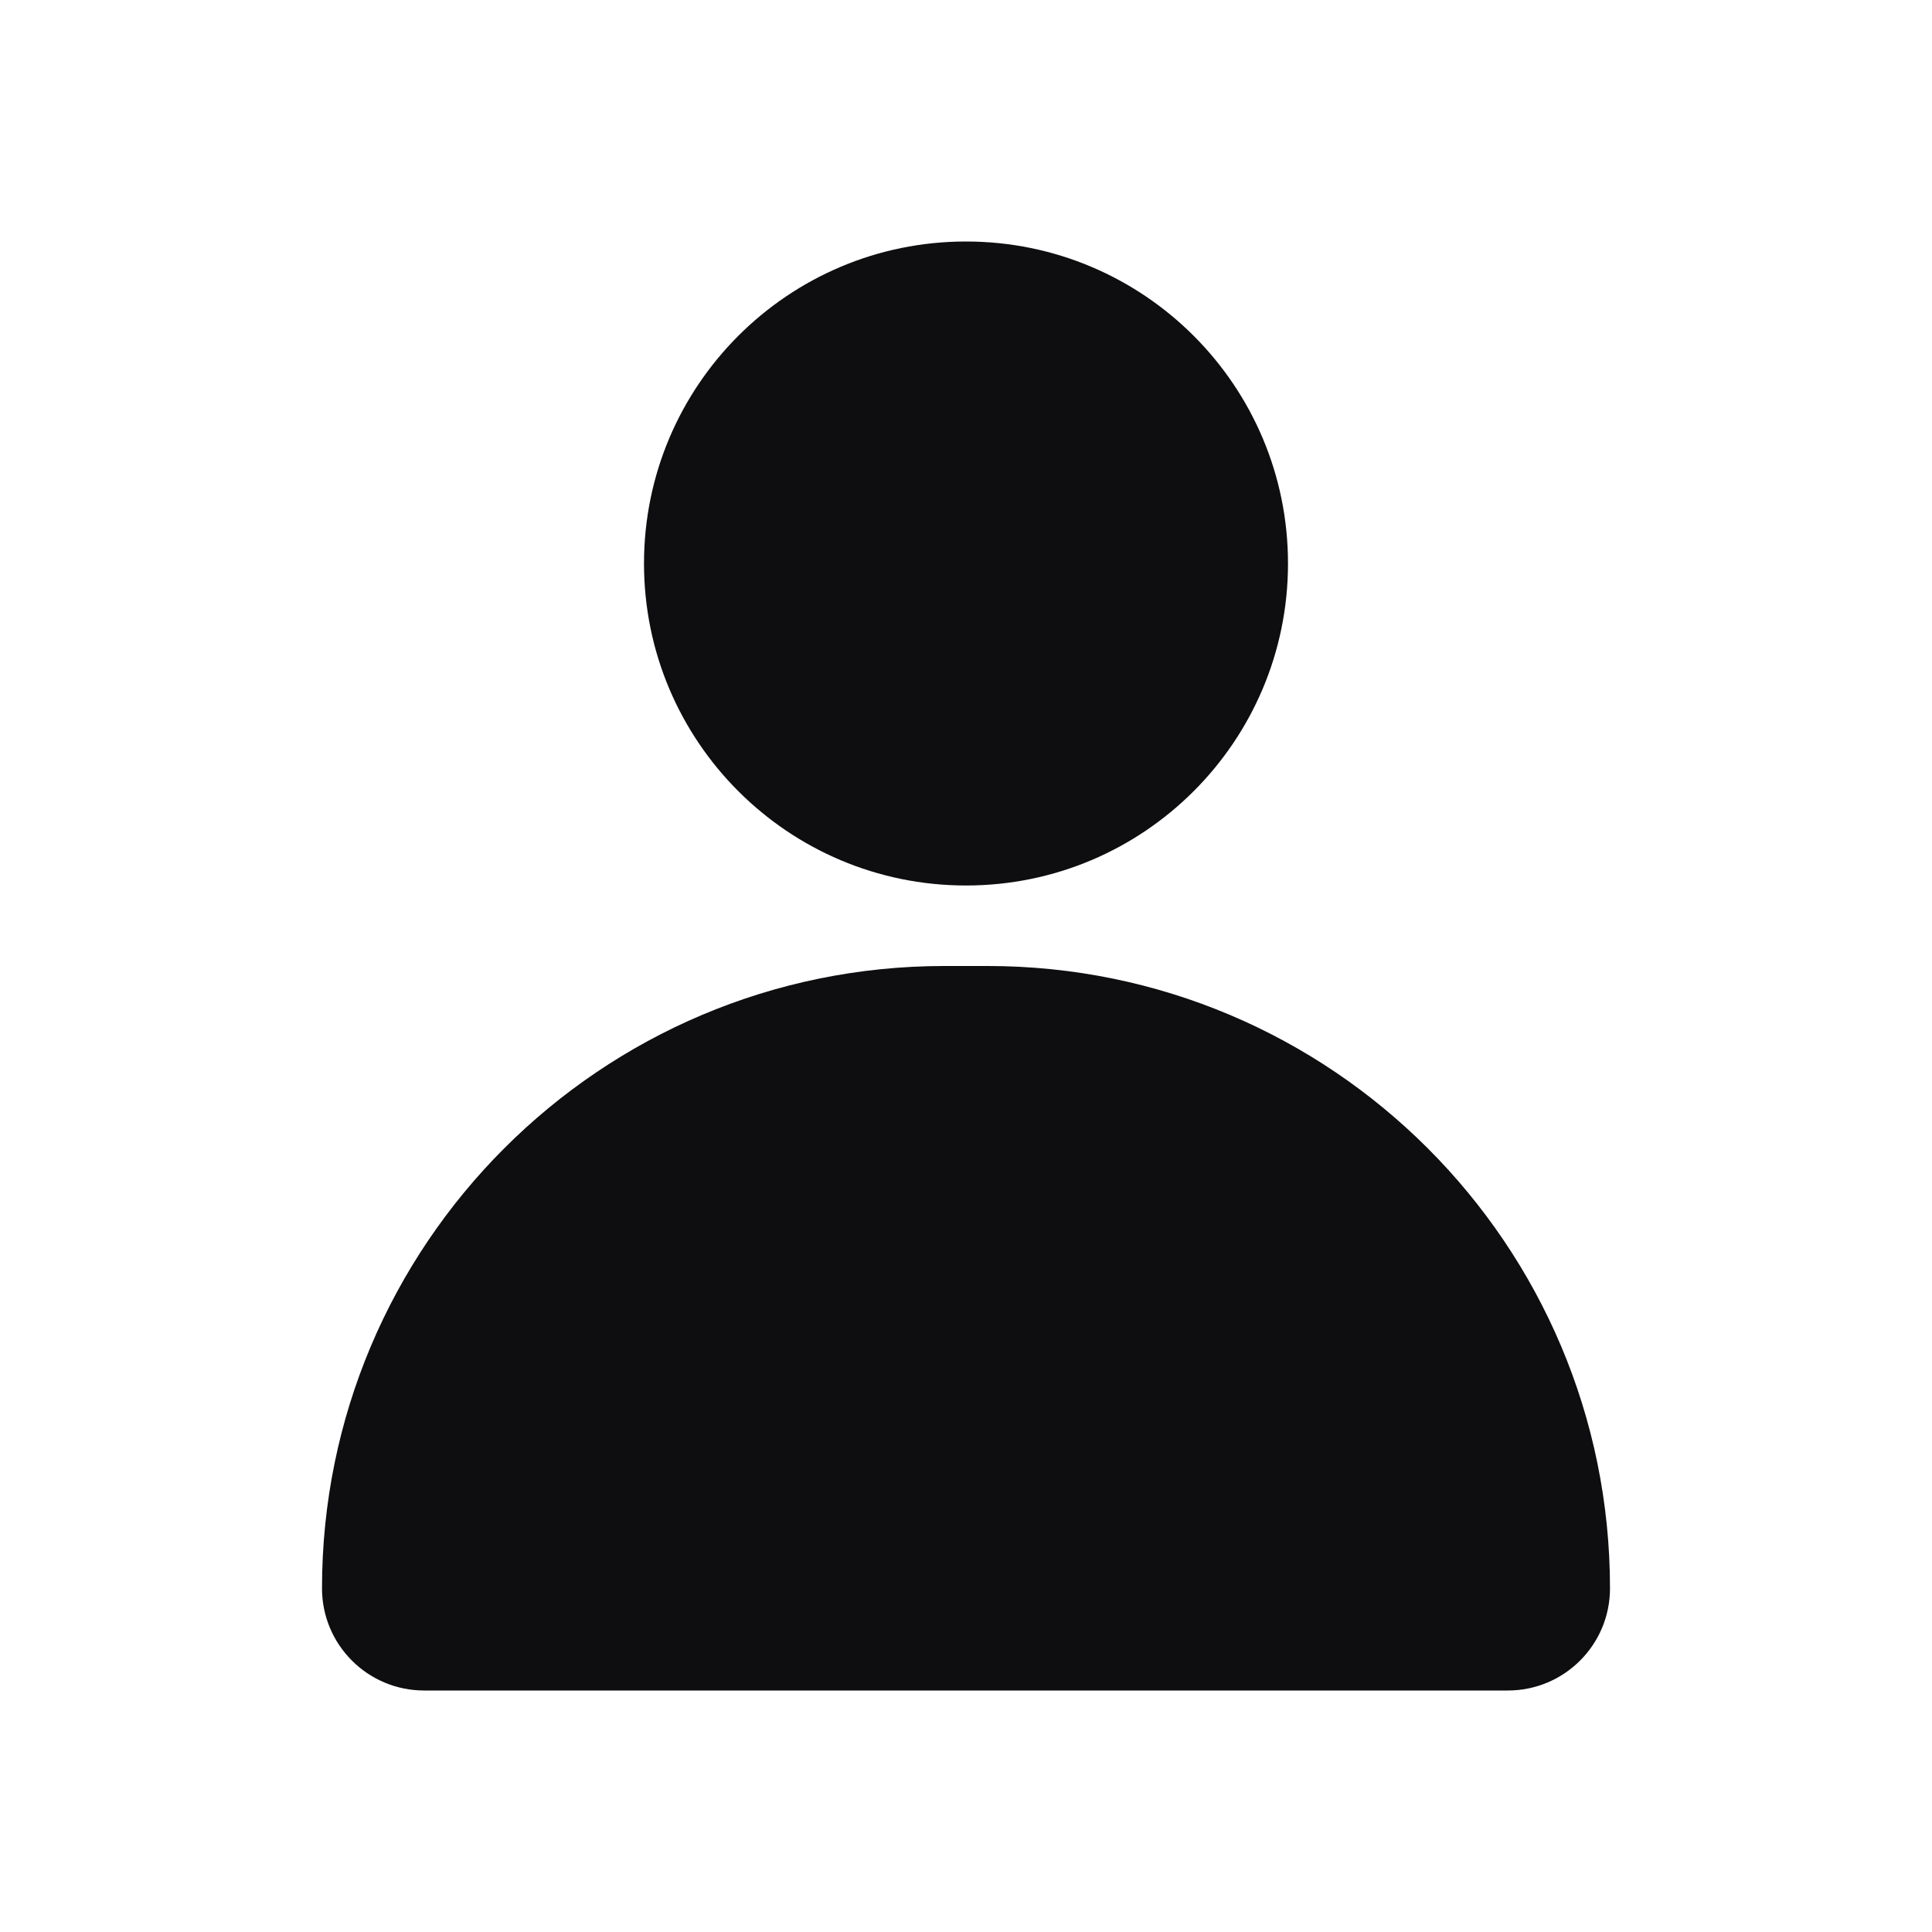
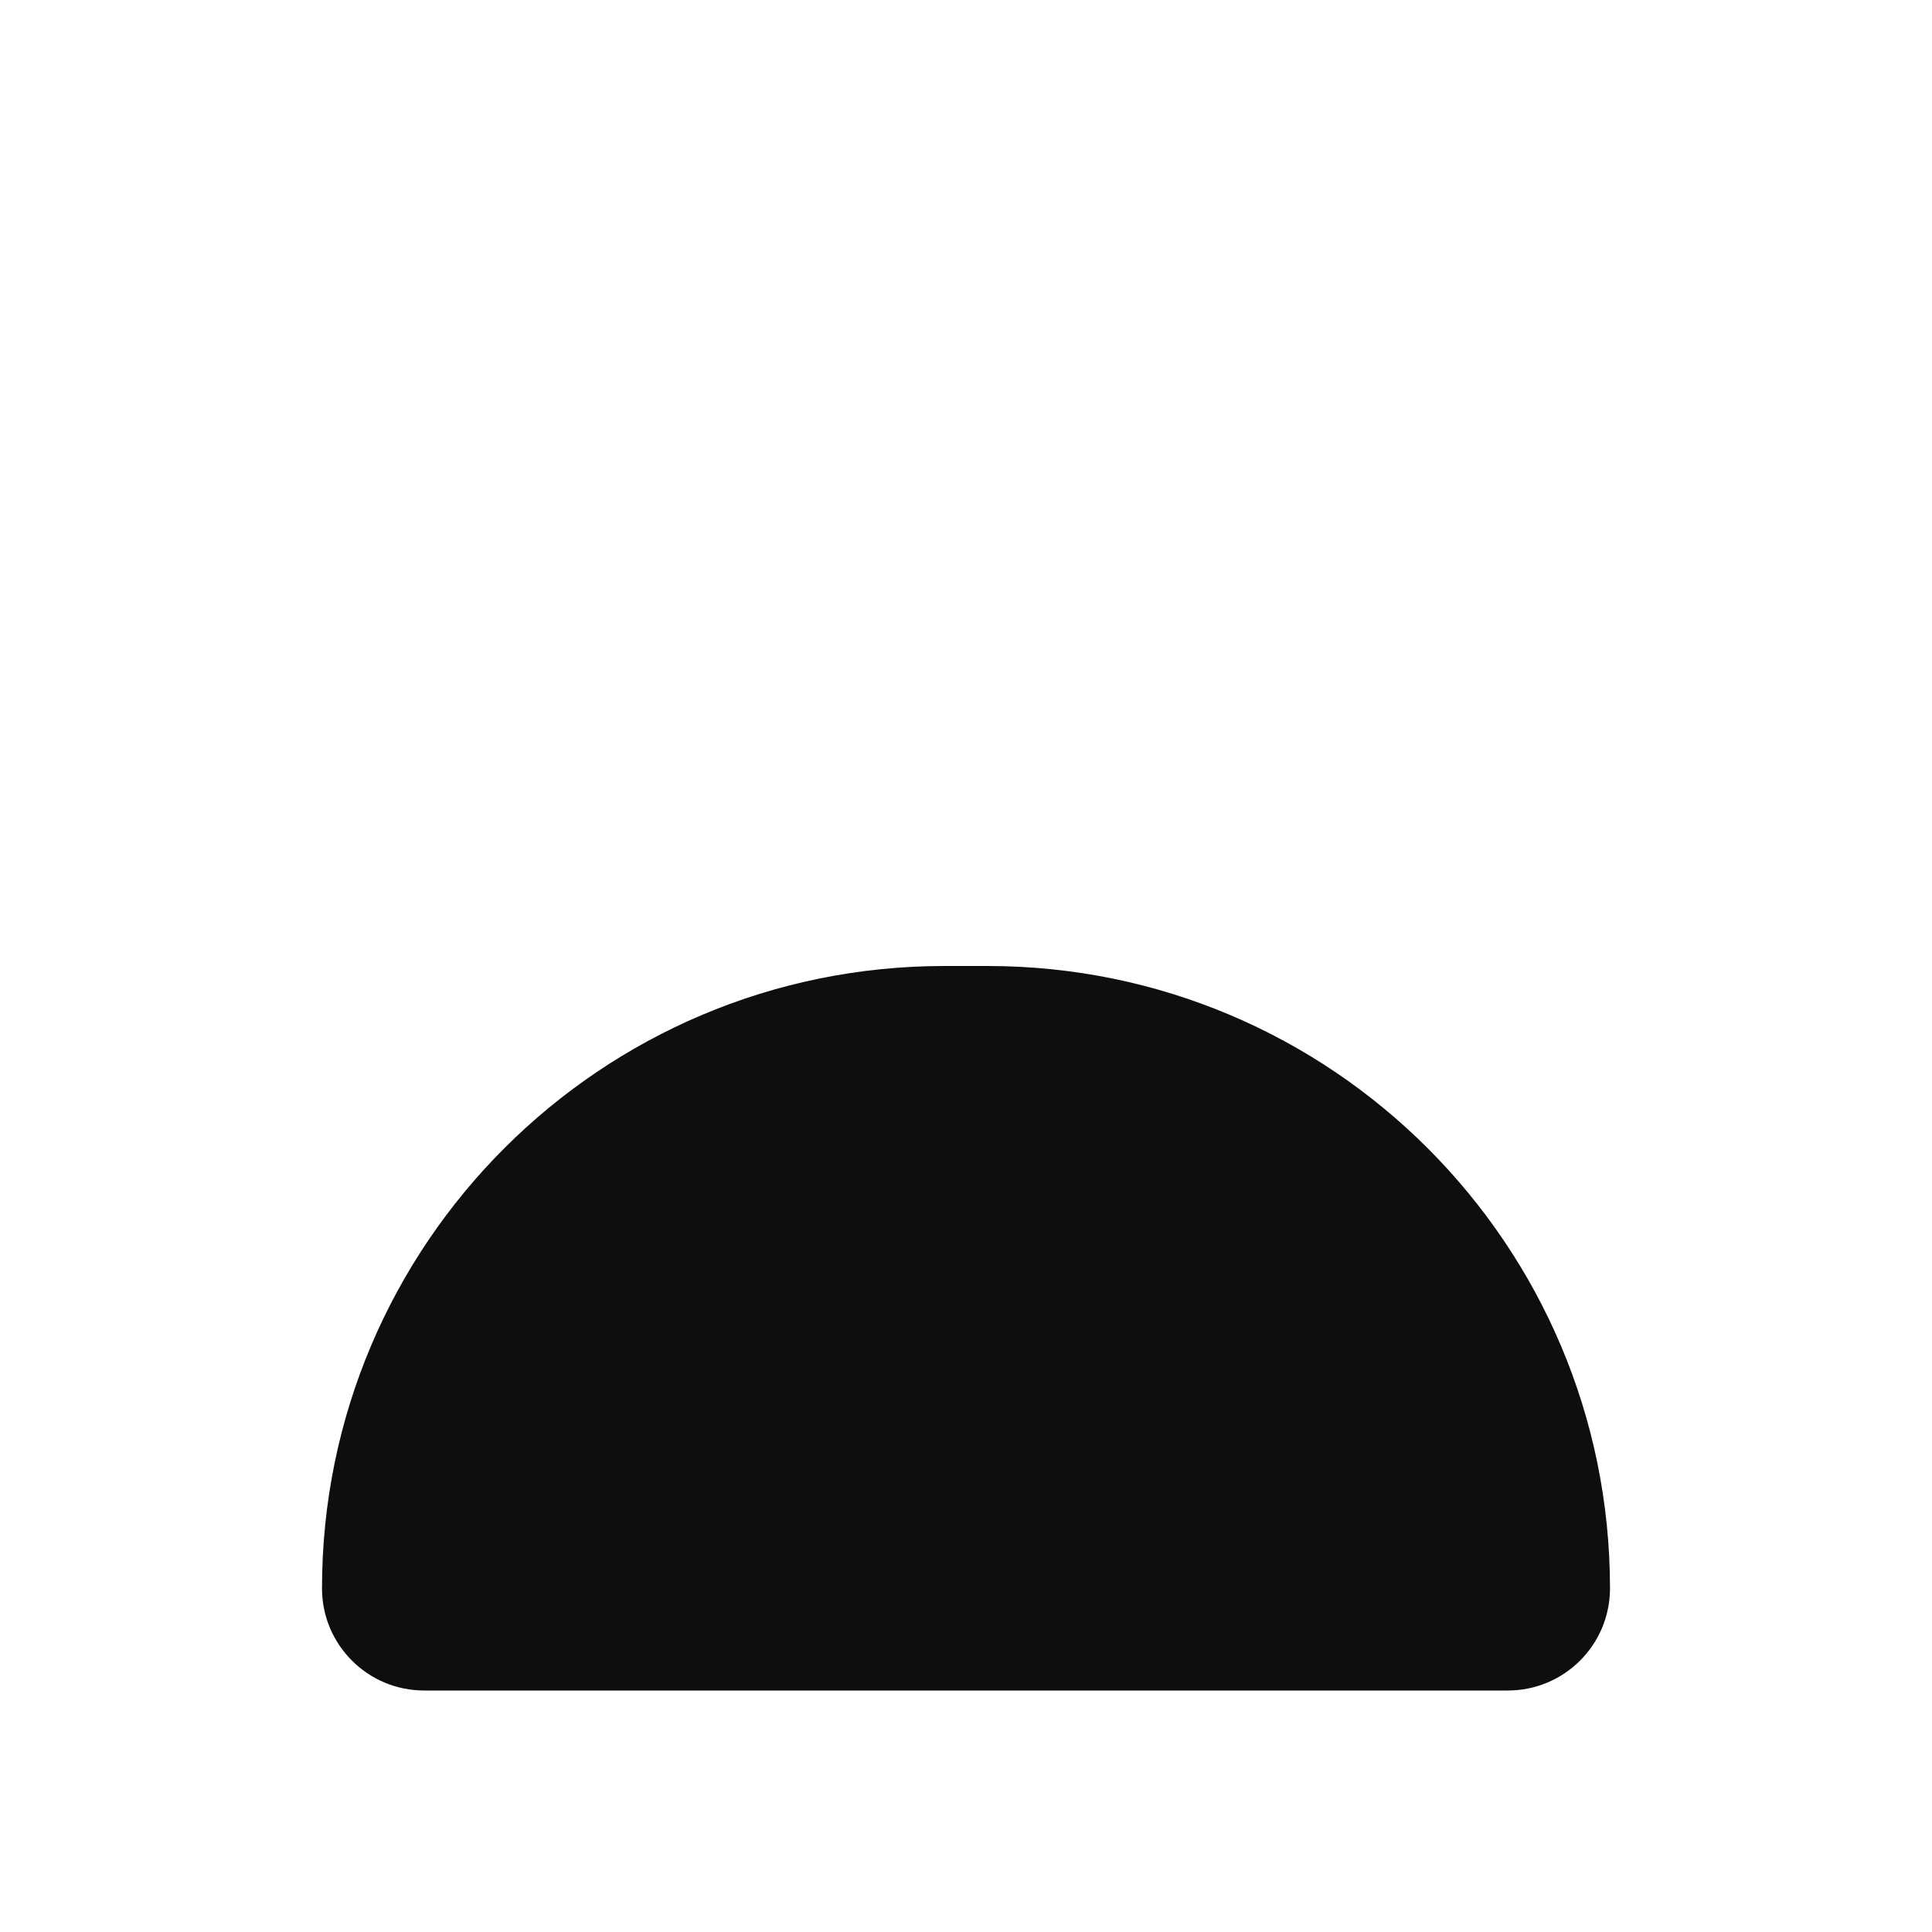
<svg xmlns="http://www.w3.org/2000/svg" width="24" height="24" viewBox="0 0 24 24" fill="none">
-   <path d="M12 3C9.791 3 8 4.791 8 7C8 9.209 9.791 11 12 11C14.209 11 16 9.209 16 7C16 4.791 14.209 3 12 3Z" fill="#0E0E10" />
  <path d="M11.731 12C7.461 12 4 15.461 4 19.731C4 20.432 4.568 21 5.269 21H18.731C19.432 21 20 20.432 20 19.731C20 15.461 16.539 12 12.269 12H11.731Z" fill="#0E0E10" />
</svg>